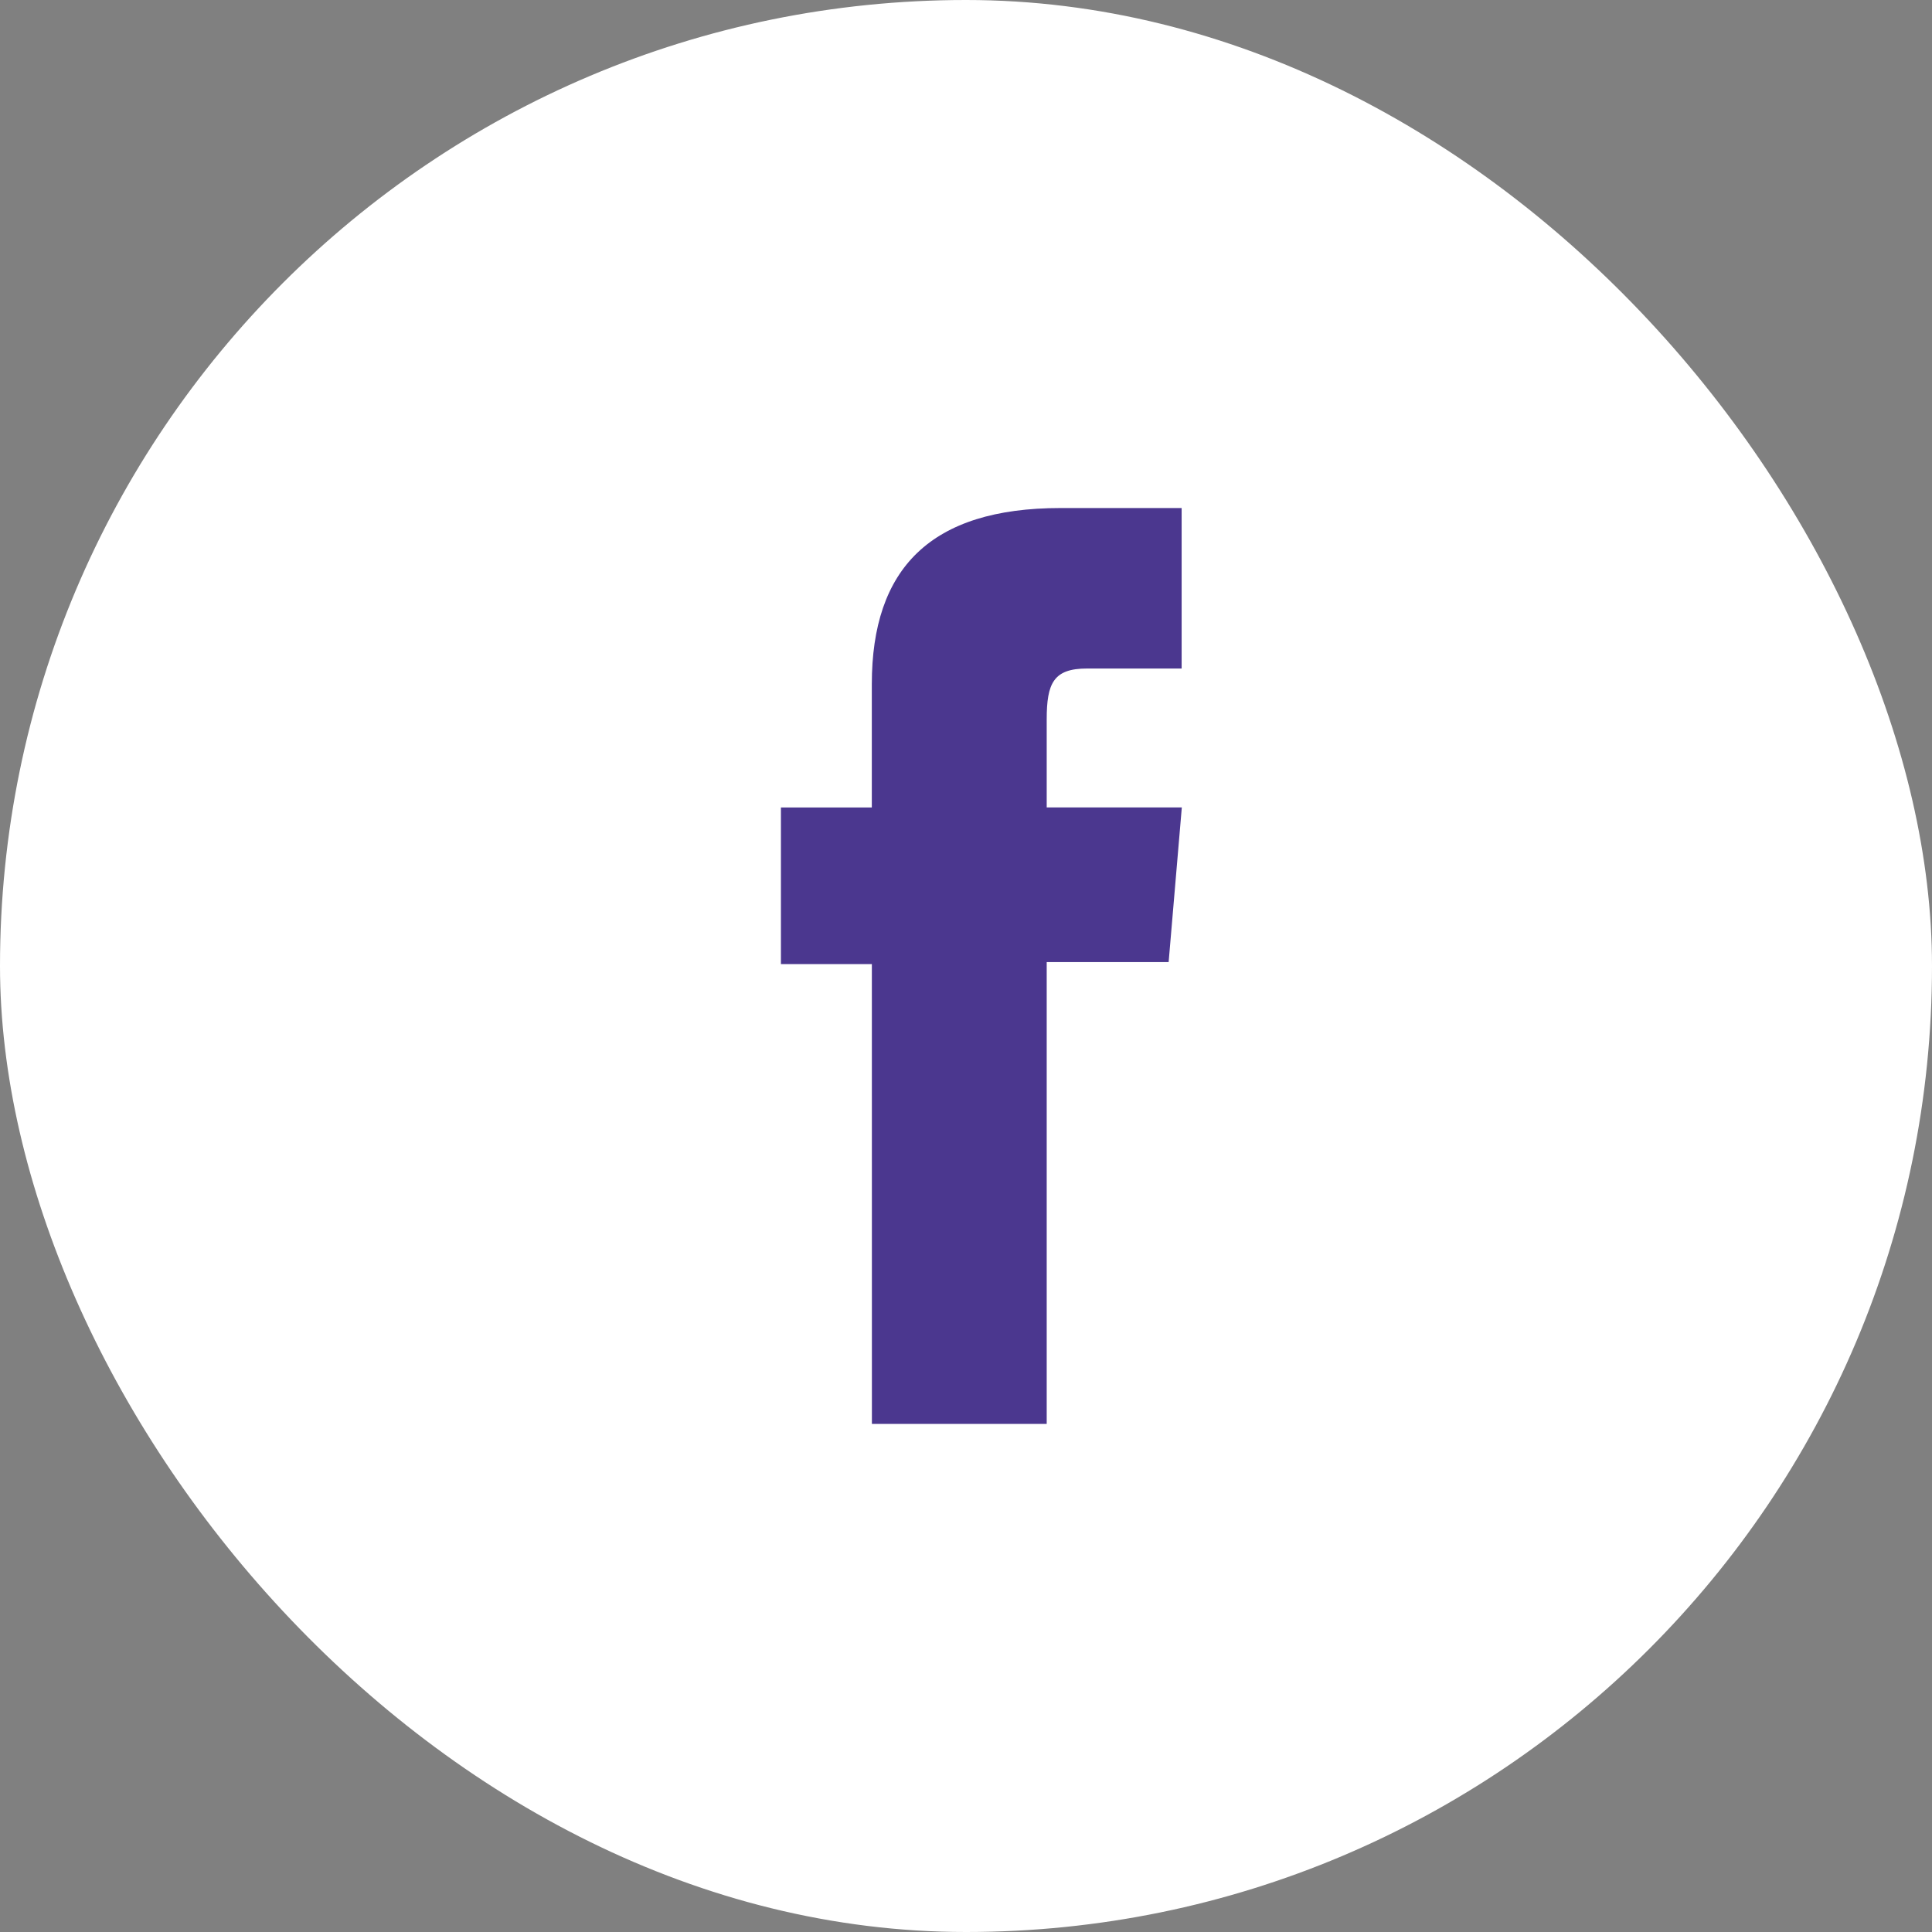
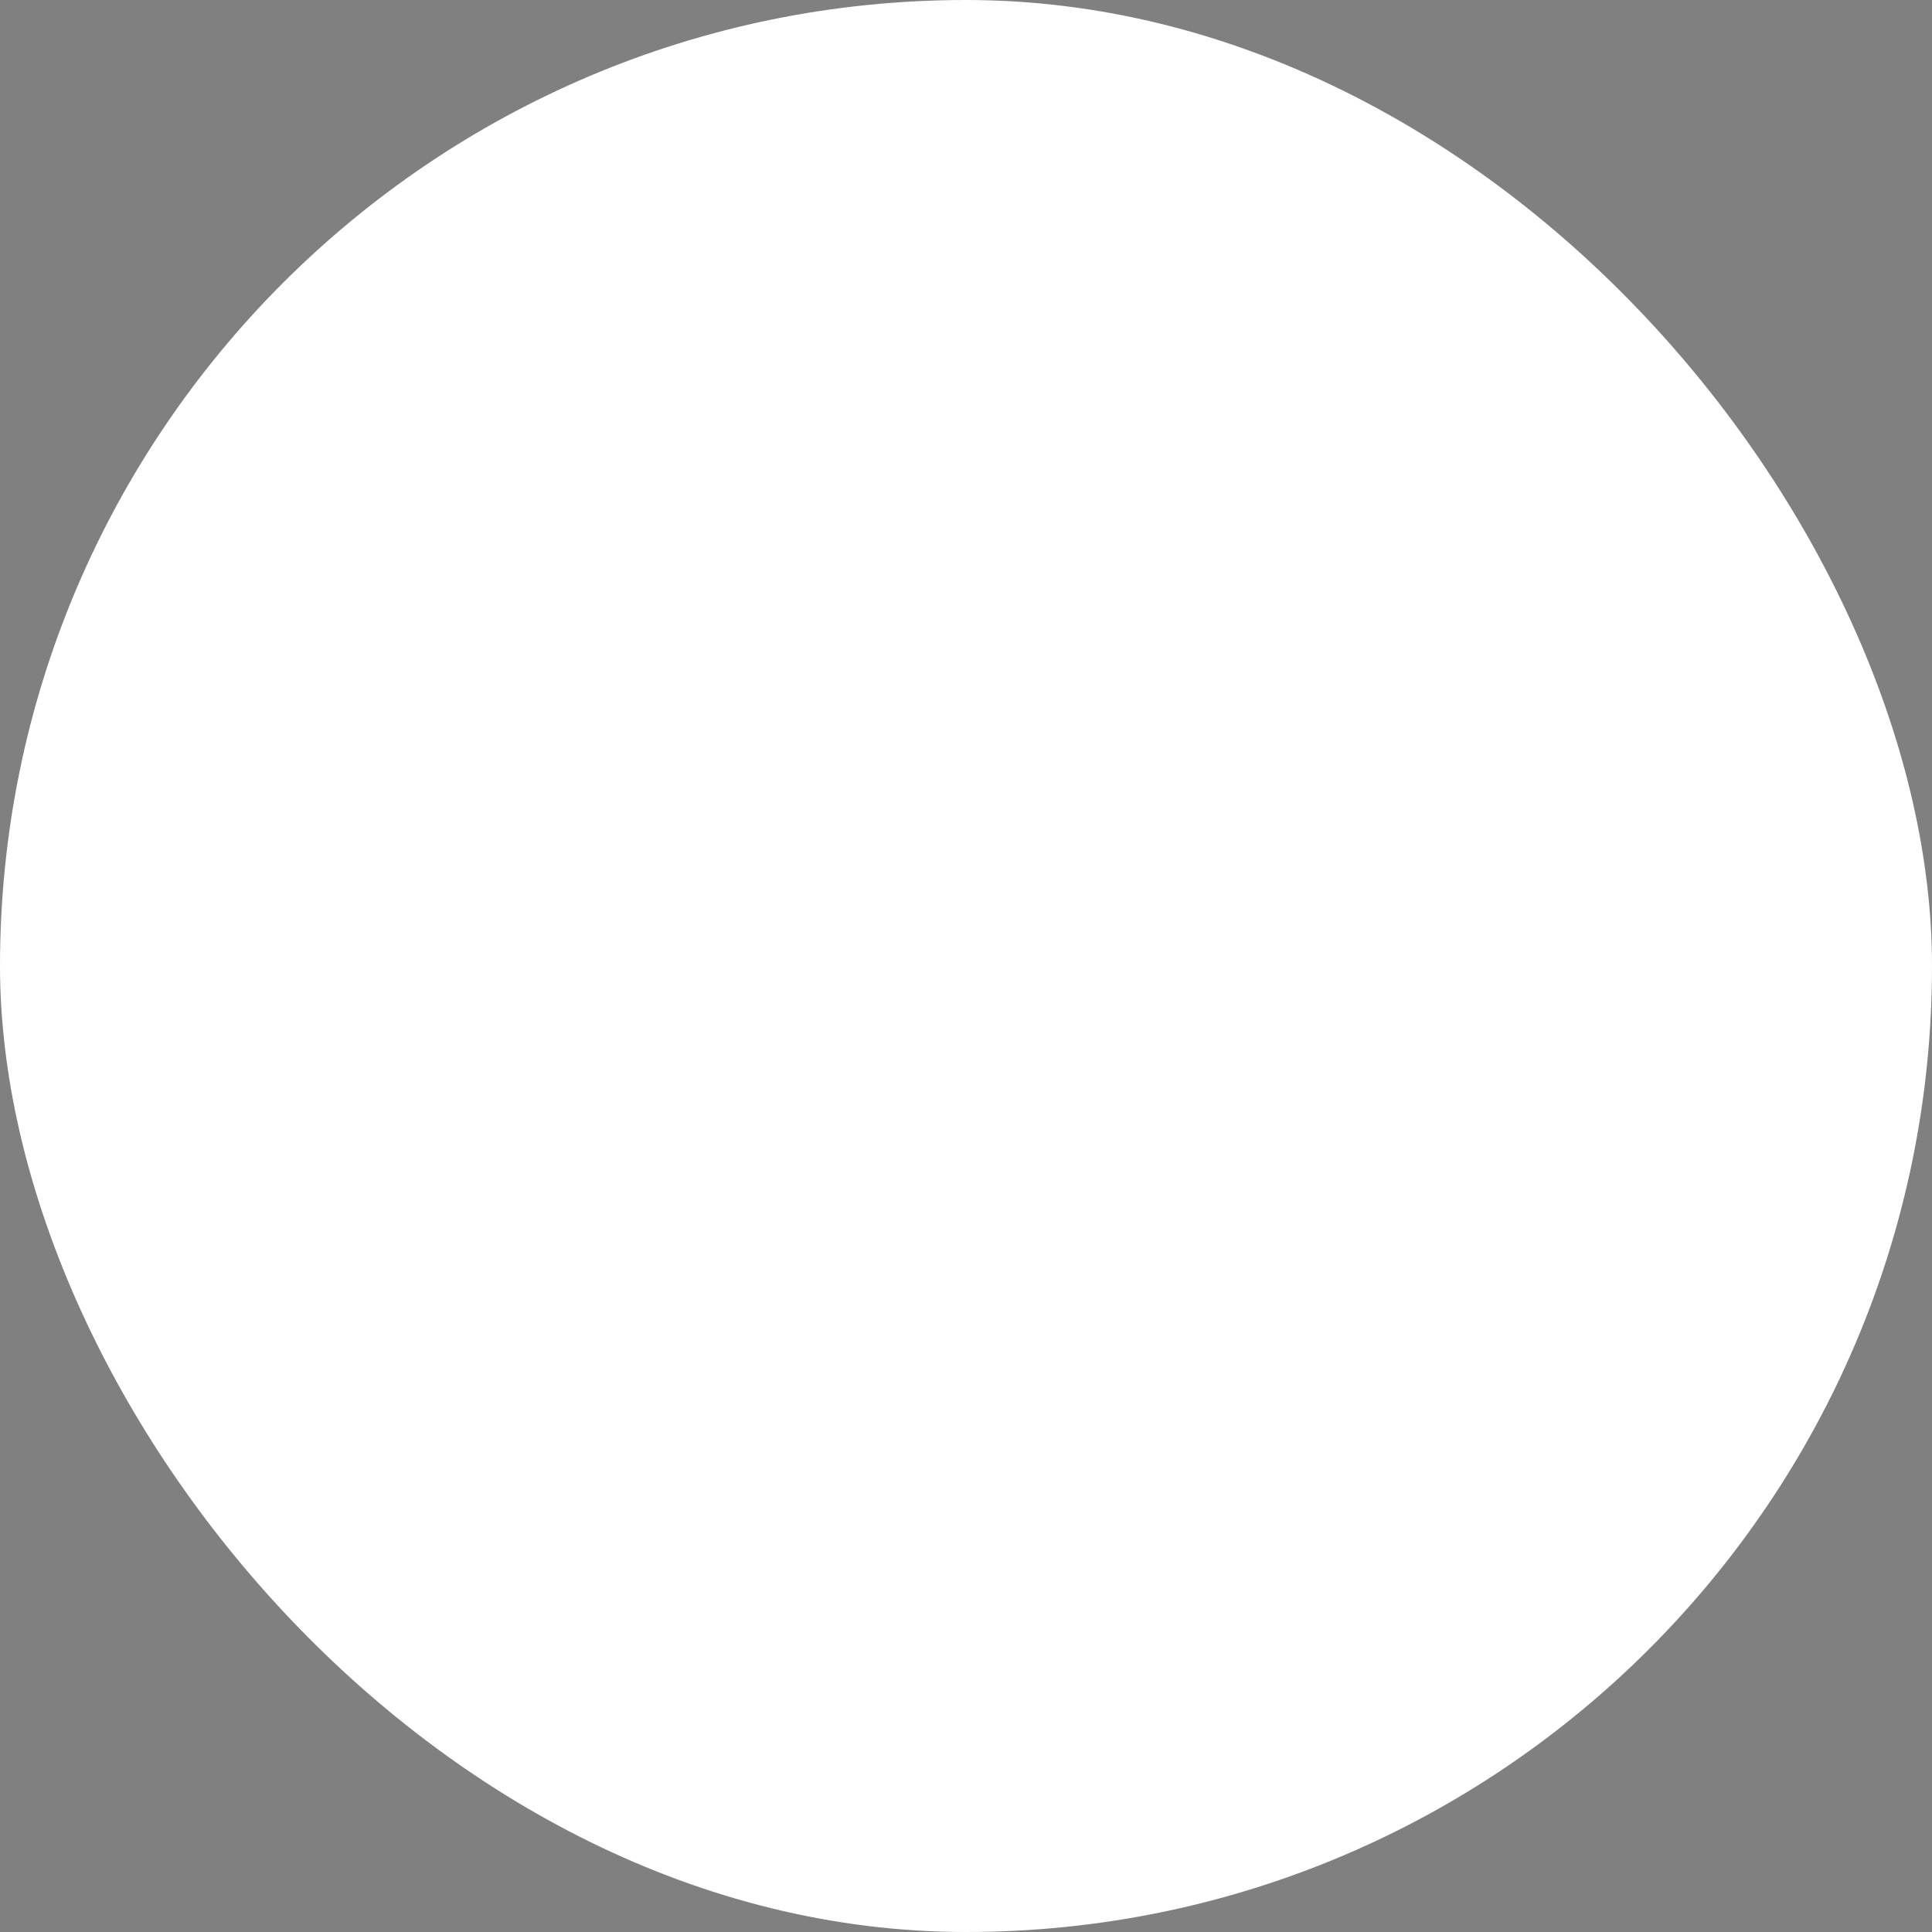
<svg xmlns="http://www.w3.org/2000/svg" width="44" height="44" viewBox="0 0 44 44">
  <rect x="0" y="0" width="44" height="44" fill="#808080" stroke="none" />
  <defs>
    <style>.a{fill:#fff;}.b{fill:#4b378f;}</style>
  </defs>
  <g transform="translate(-0.349 -0.459)">
    <rect class="a" width="44" height="44" rx="22" transform="translate(0.349 0.459)" />
-     <path class="b" d="M2.072,20.859H6.053V10.341H8.83l.3-3.522H6.053V4.814c0-.83.158-1.159.919-1.159H9.126V0H6.37c-2.964,0-4.3,1.377-4.3,4.012V6.82H0v3.566H2.071Z" transform="translate(18.134 12.029)" />
  </g>
</svg>